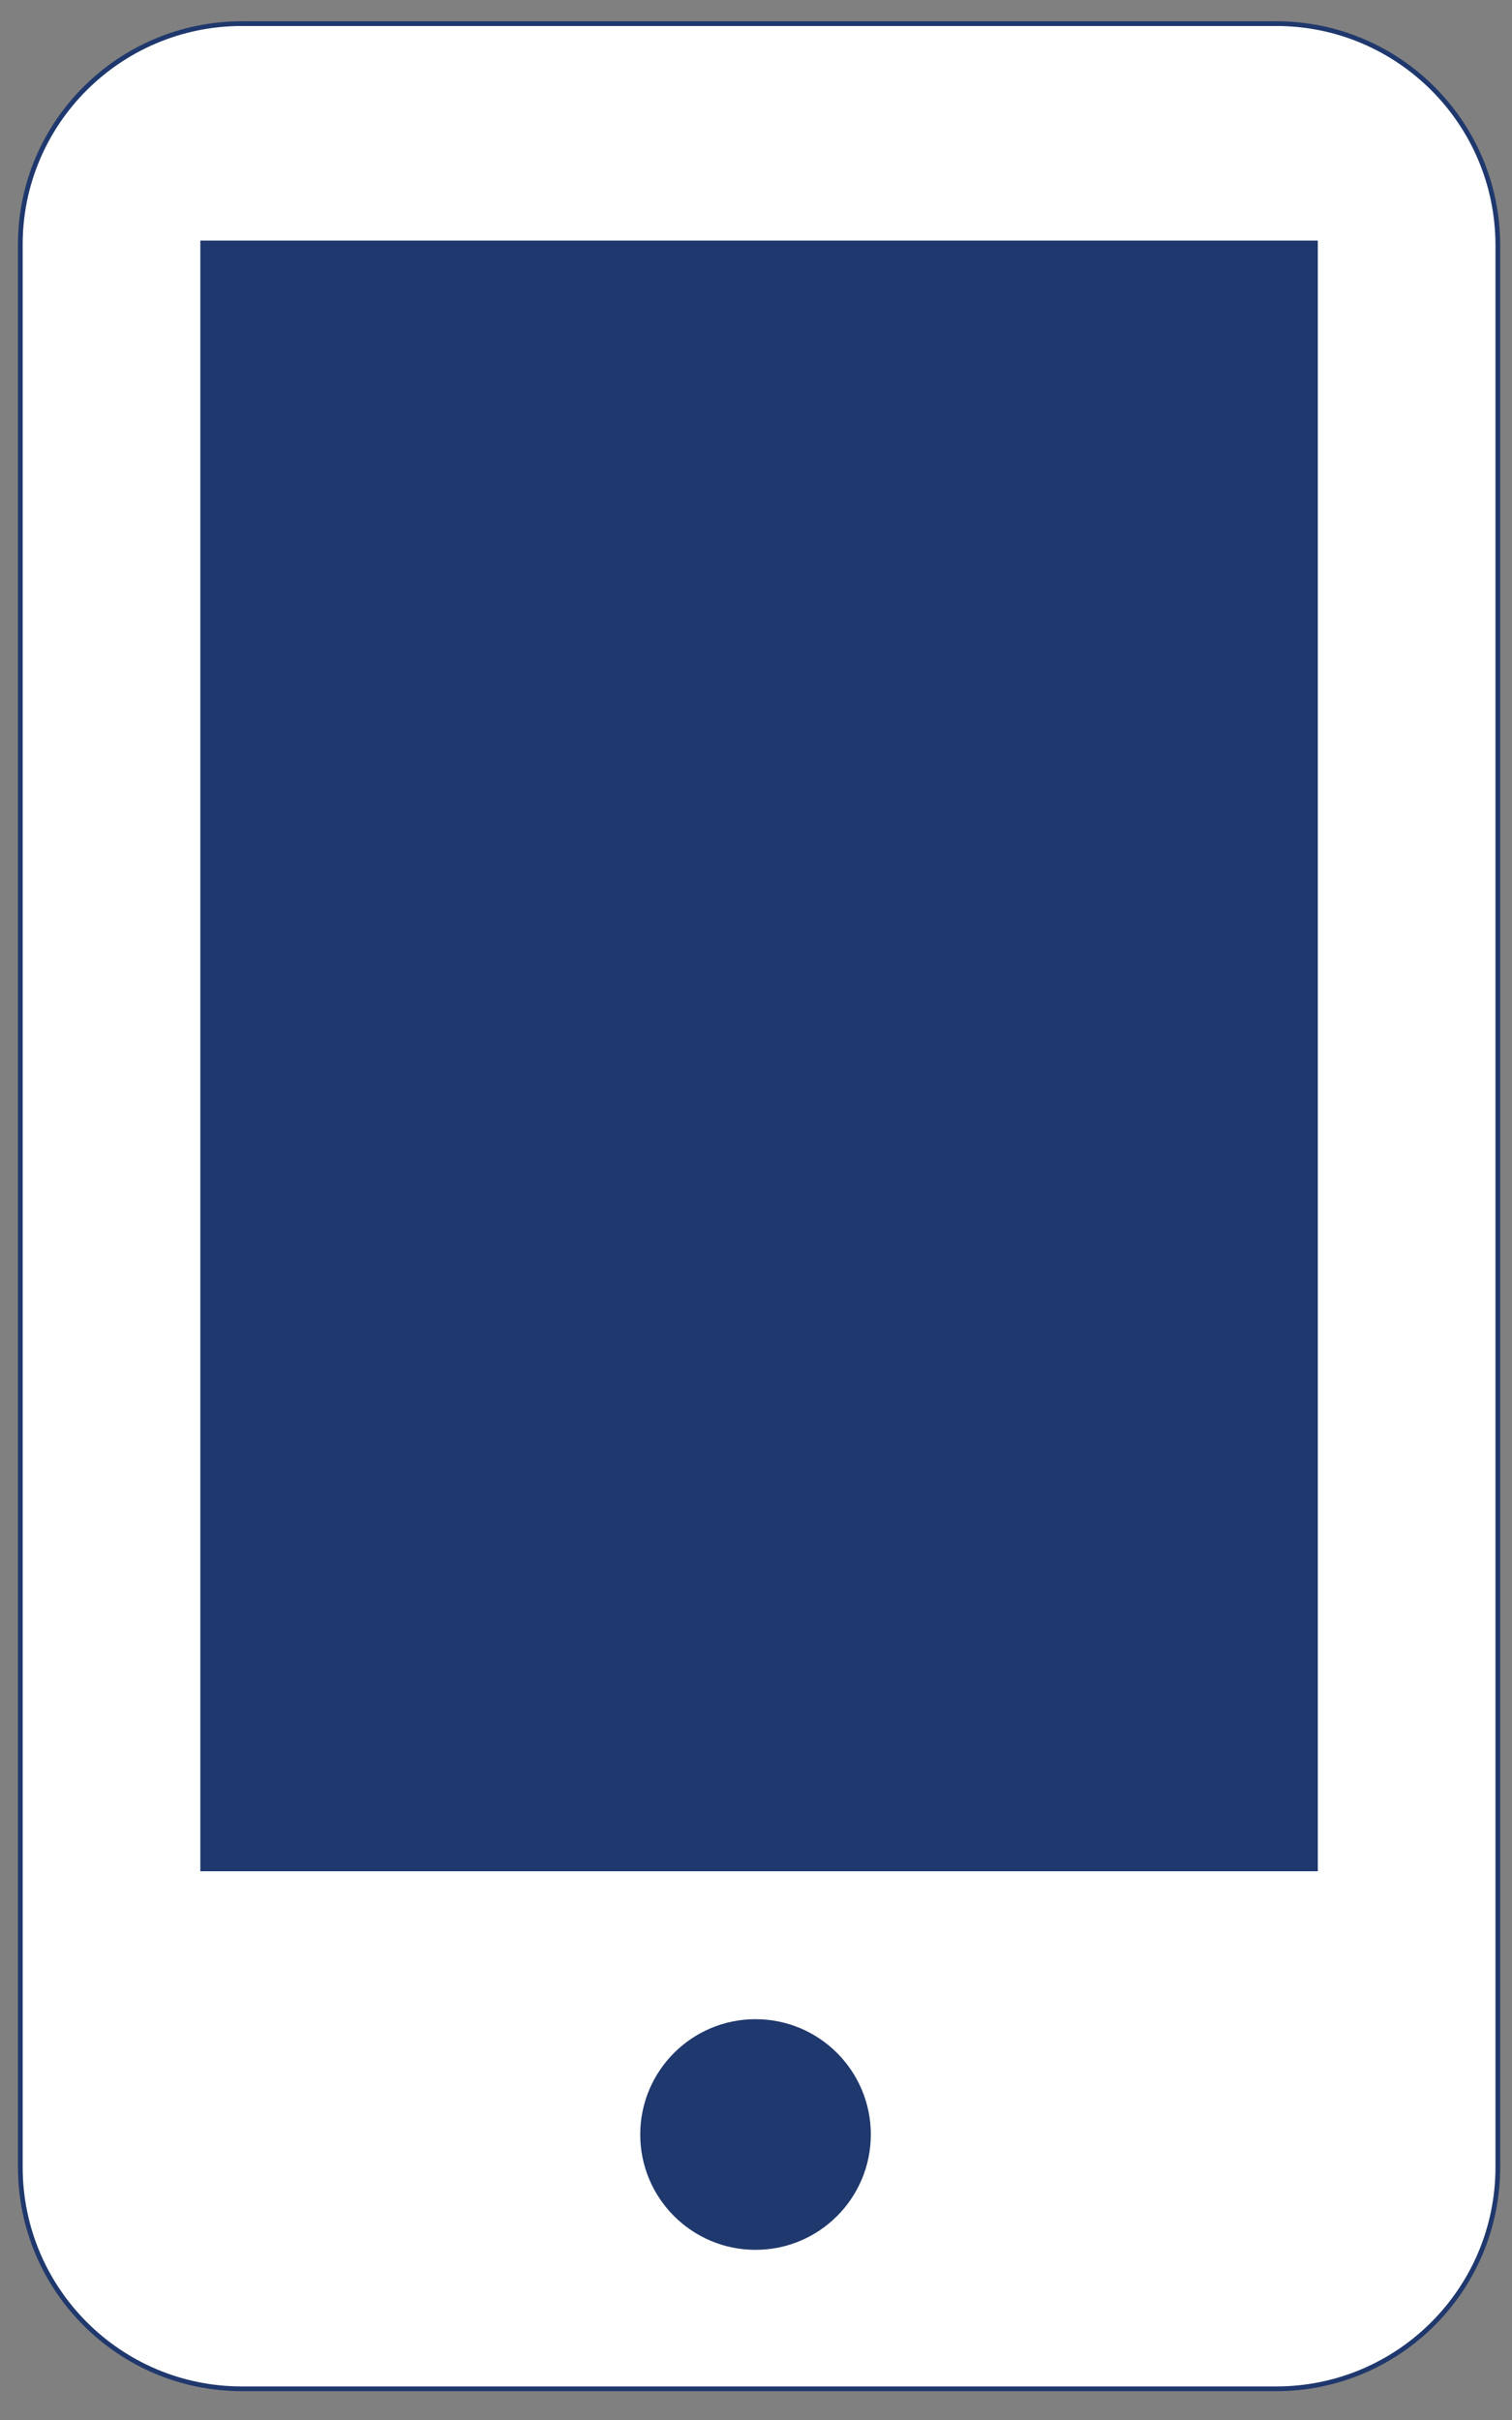
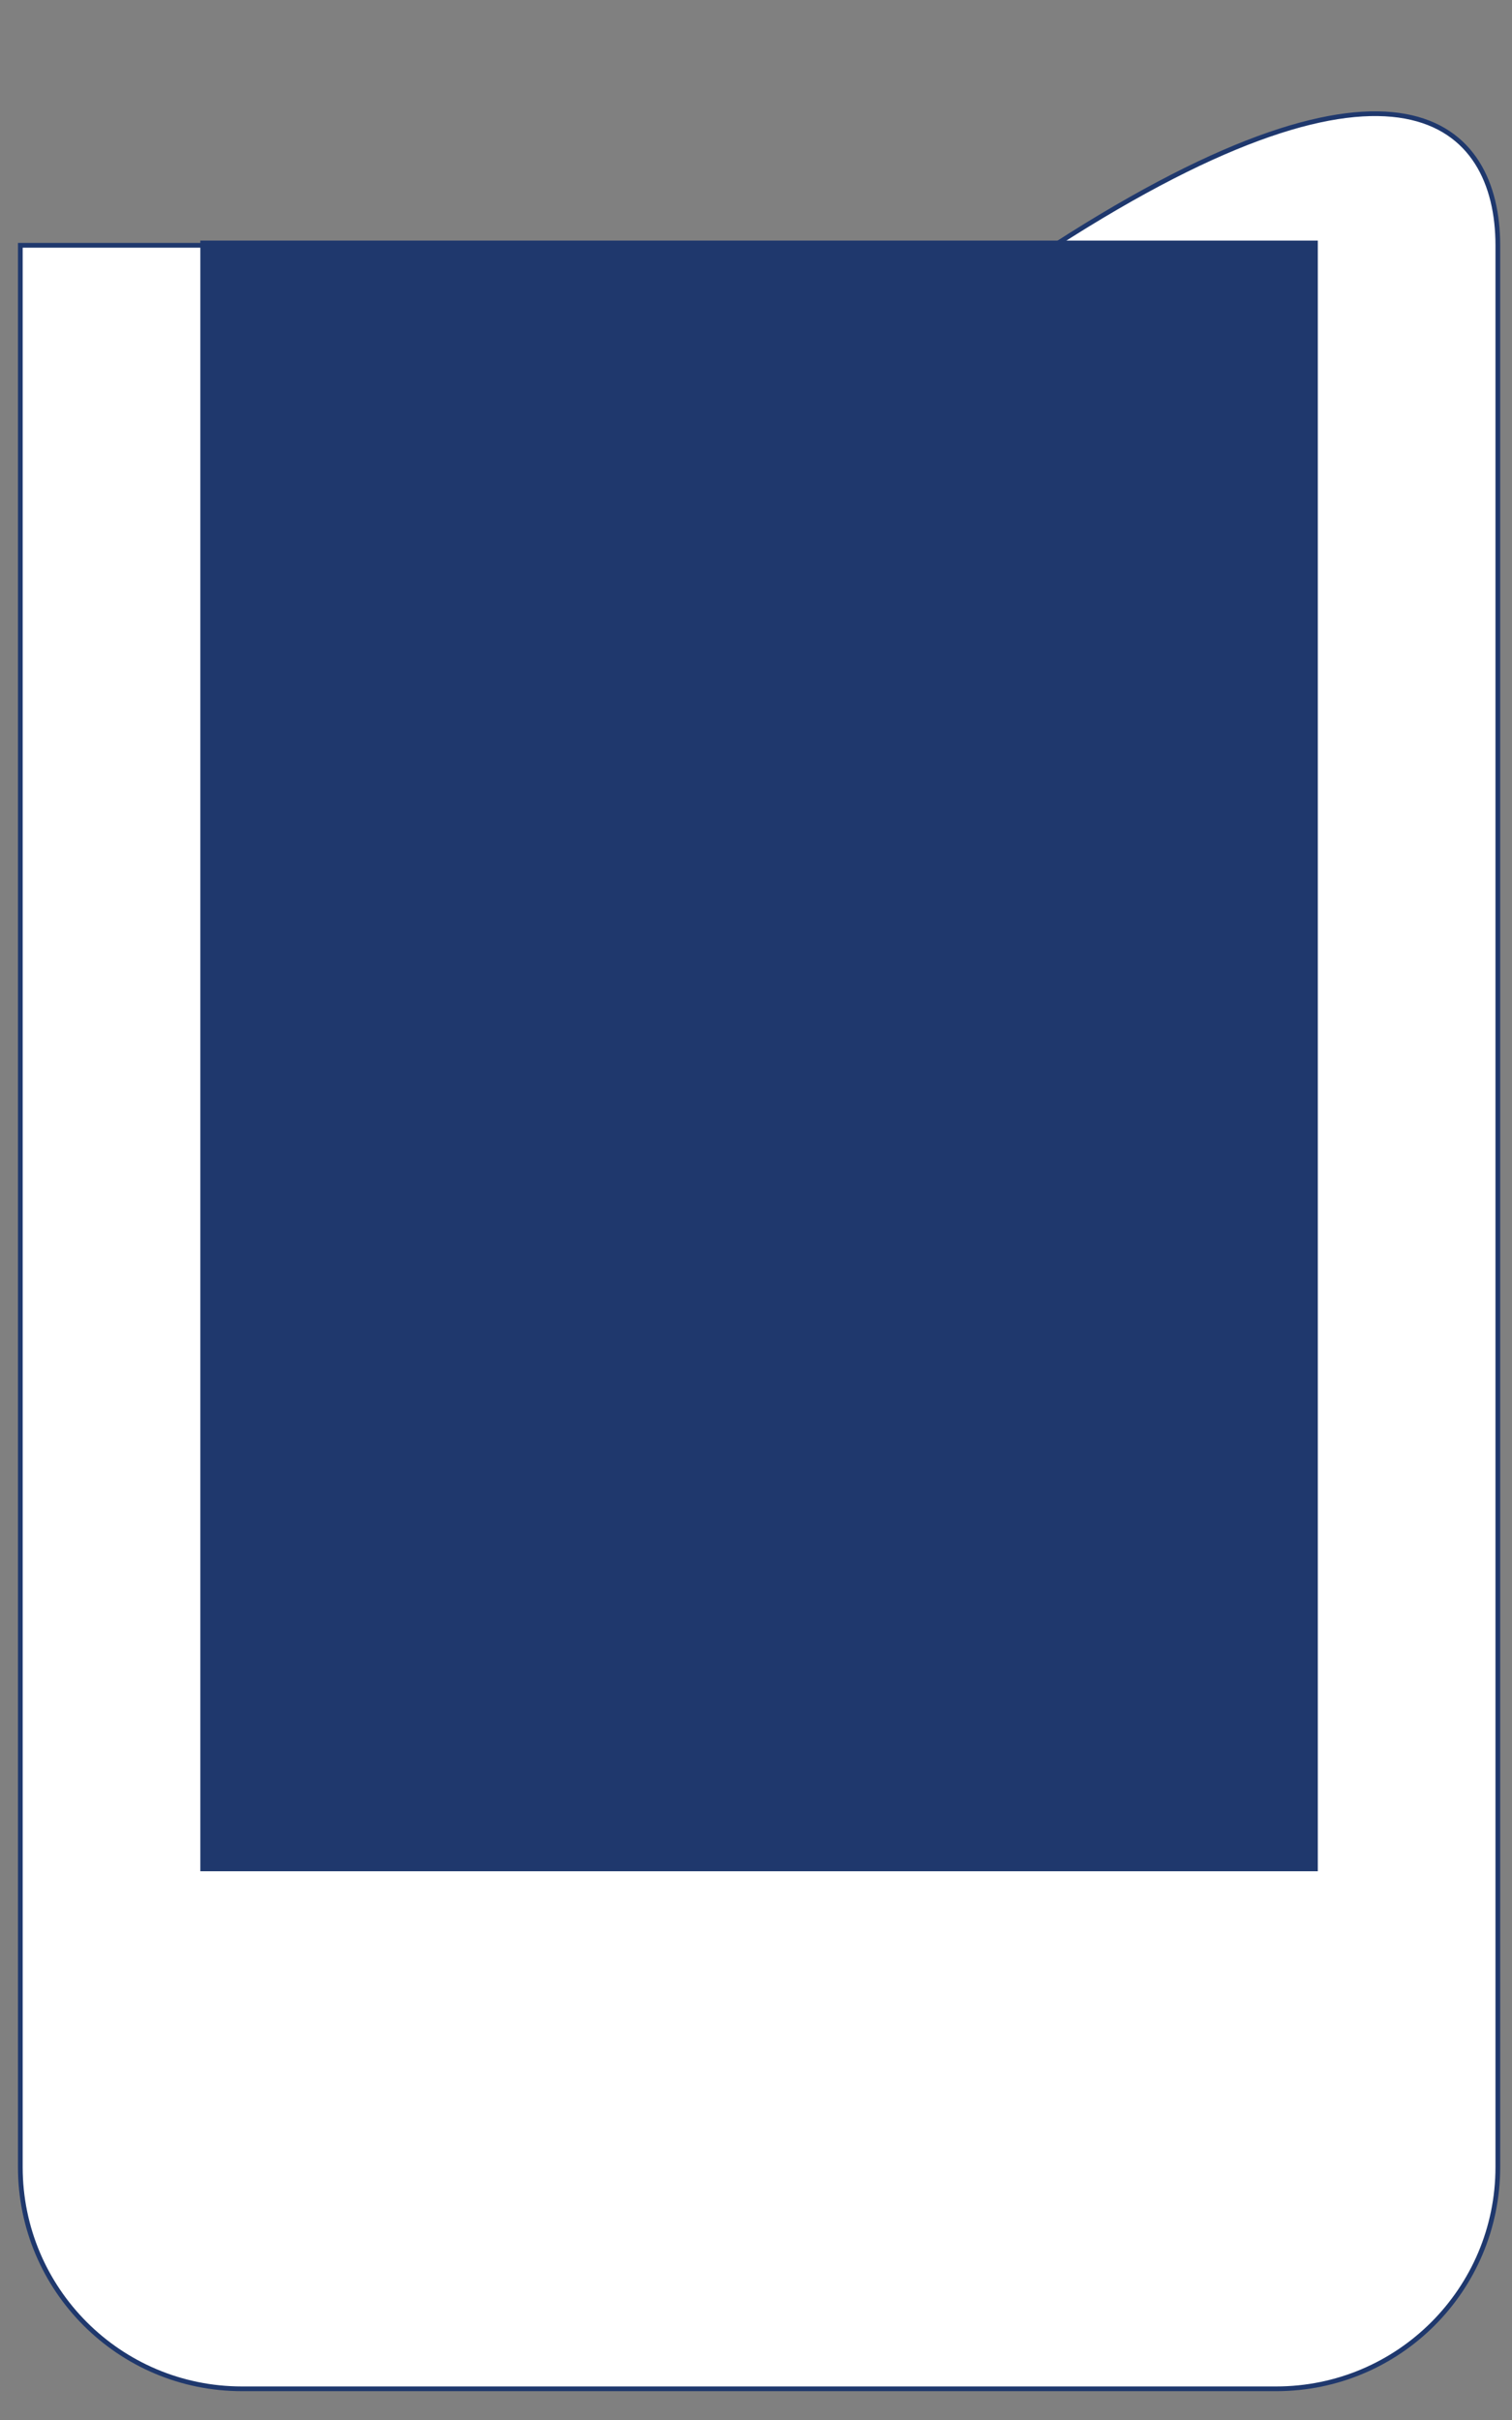
<svg xmlns="http://www.w3.org/2000/svg" version="1.1" id="Layer_1" x="0px" y="0px" viewBox="0 0 320 512" style="enable-background:new 0 0 320 512;" xml:space="preserve">
  <rect x="0" y="0" width="320" height="512" fill="#808080" stroke="none" />
  <style type="text/css">
	.st0{fill:#FFFFFF;stroke:#1F386D;stroke-miterlimit:10;}
	.st1{fill:#1F386D;}
</style>
-   <path class="st0" d="M317,51.9v406.6c0,25.9-21,46.9-46.9,46.9H51.2c-25.9,0-46.9-21-46.9-46.9V51.9C4.2,26,25.3,5,51.2,5h218.9  C296,5,317,26,317,51.9z" />
-   <circle class="st1" cx="159.9" cy="451.6" r="24.4" />
+   <path class="st0" d="M317,51.9v406.6c0,25.9-21,46.9-46.9,46.9H51.2c-25.9,0-46.9-21-46.9-46.9V51.9h218.9  C296,5,317,26,317,51.9z" />
  <rect x="42.4" y="50.9" class="st1" width="236.5" height="345" />
</svg>